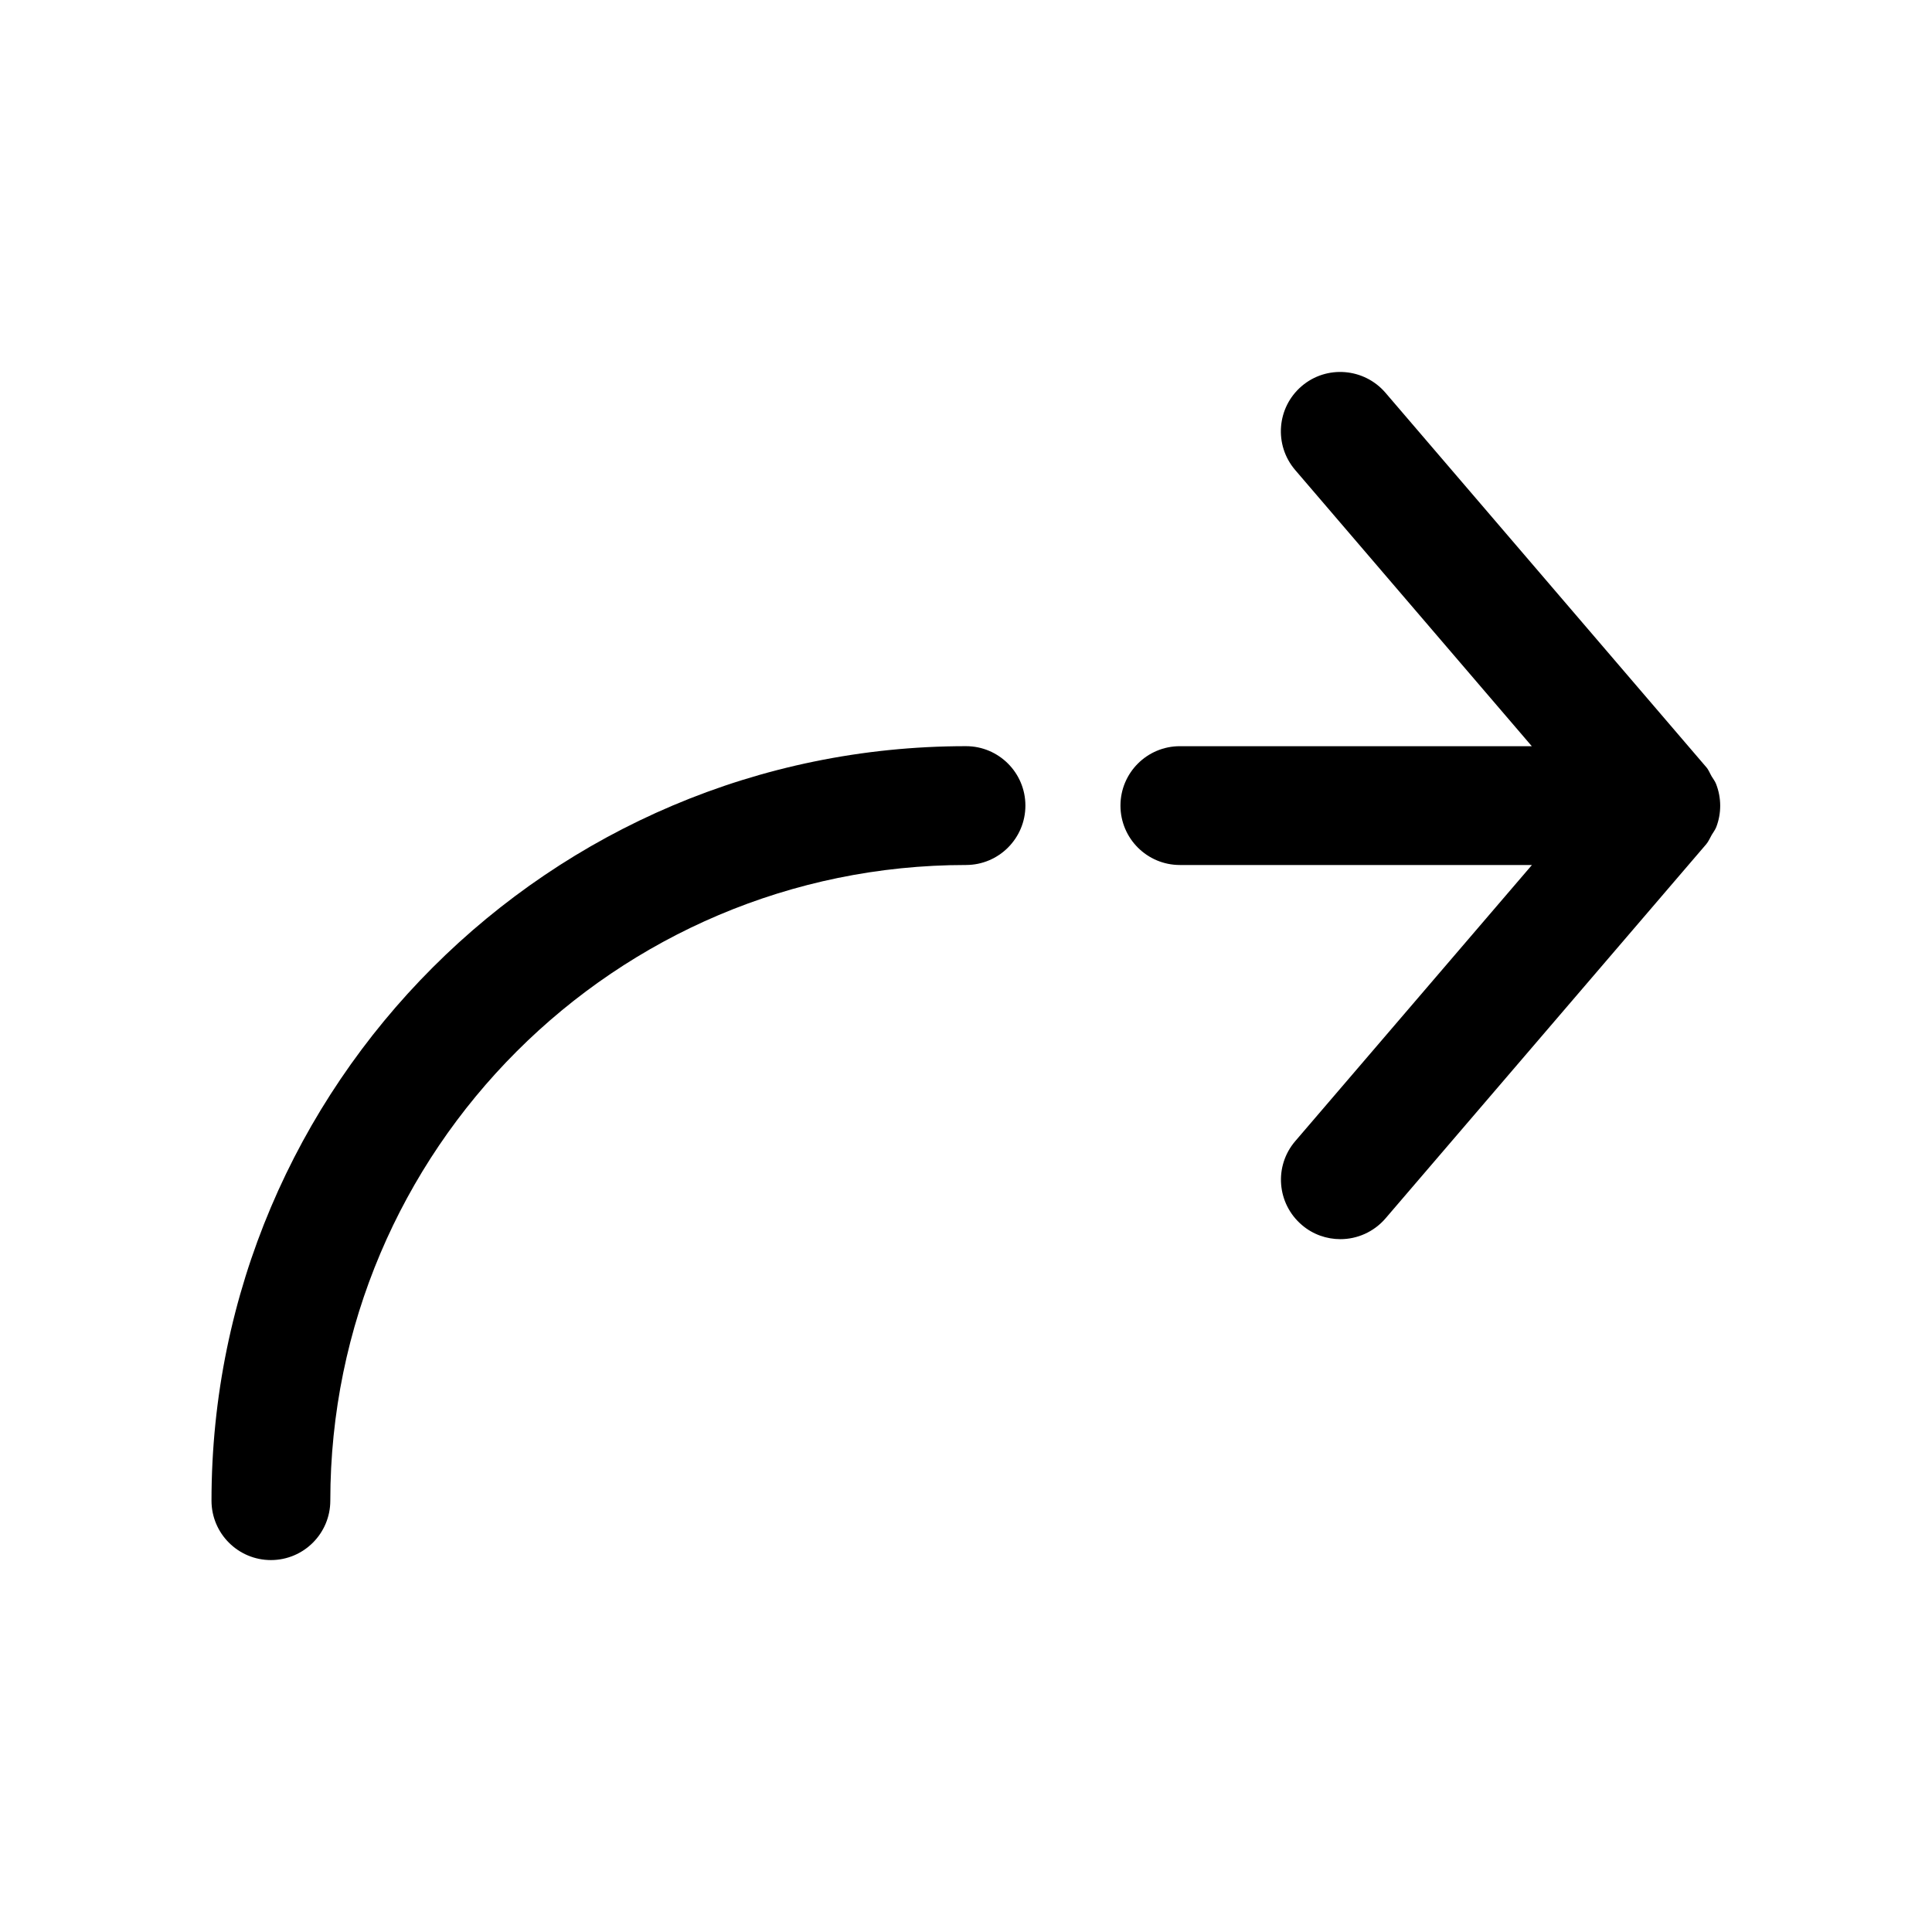
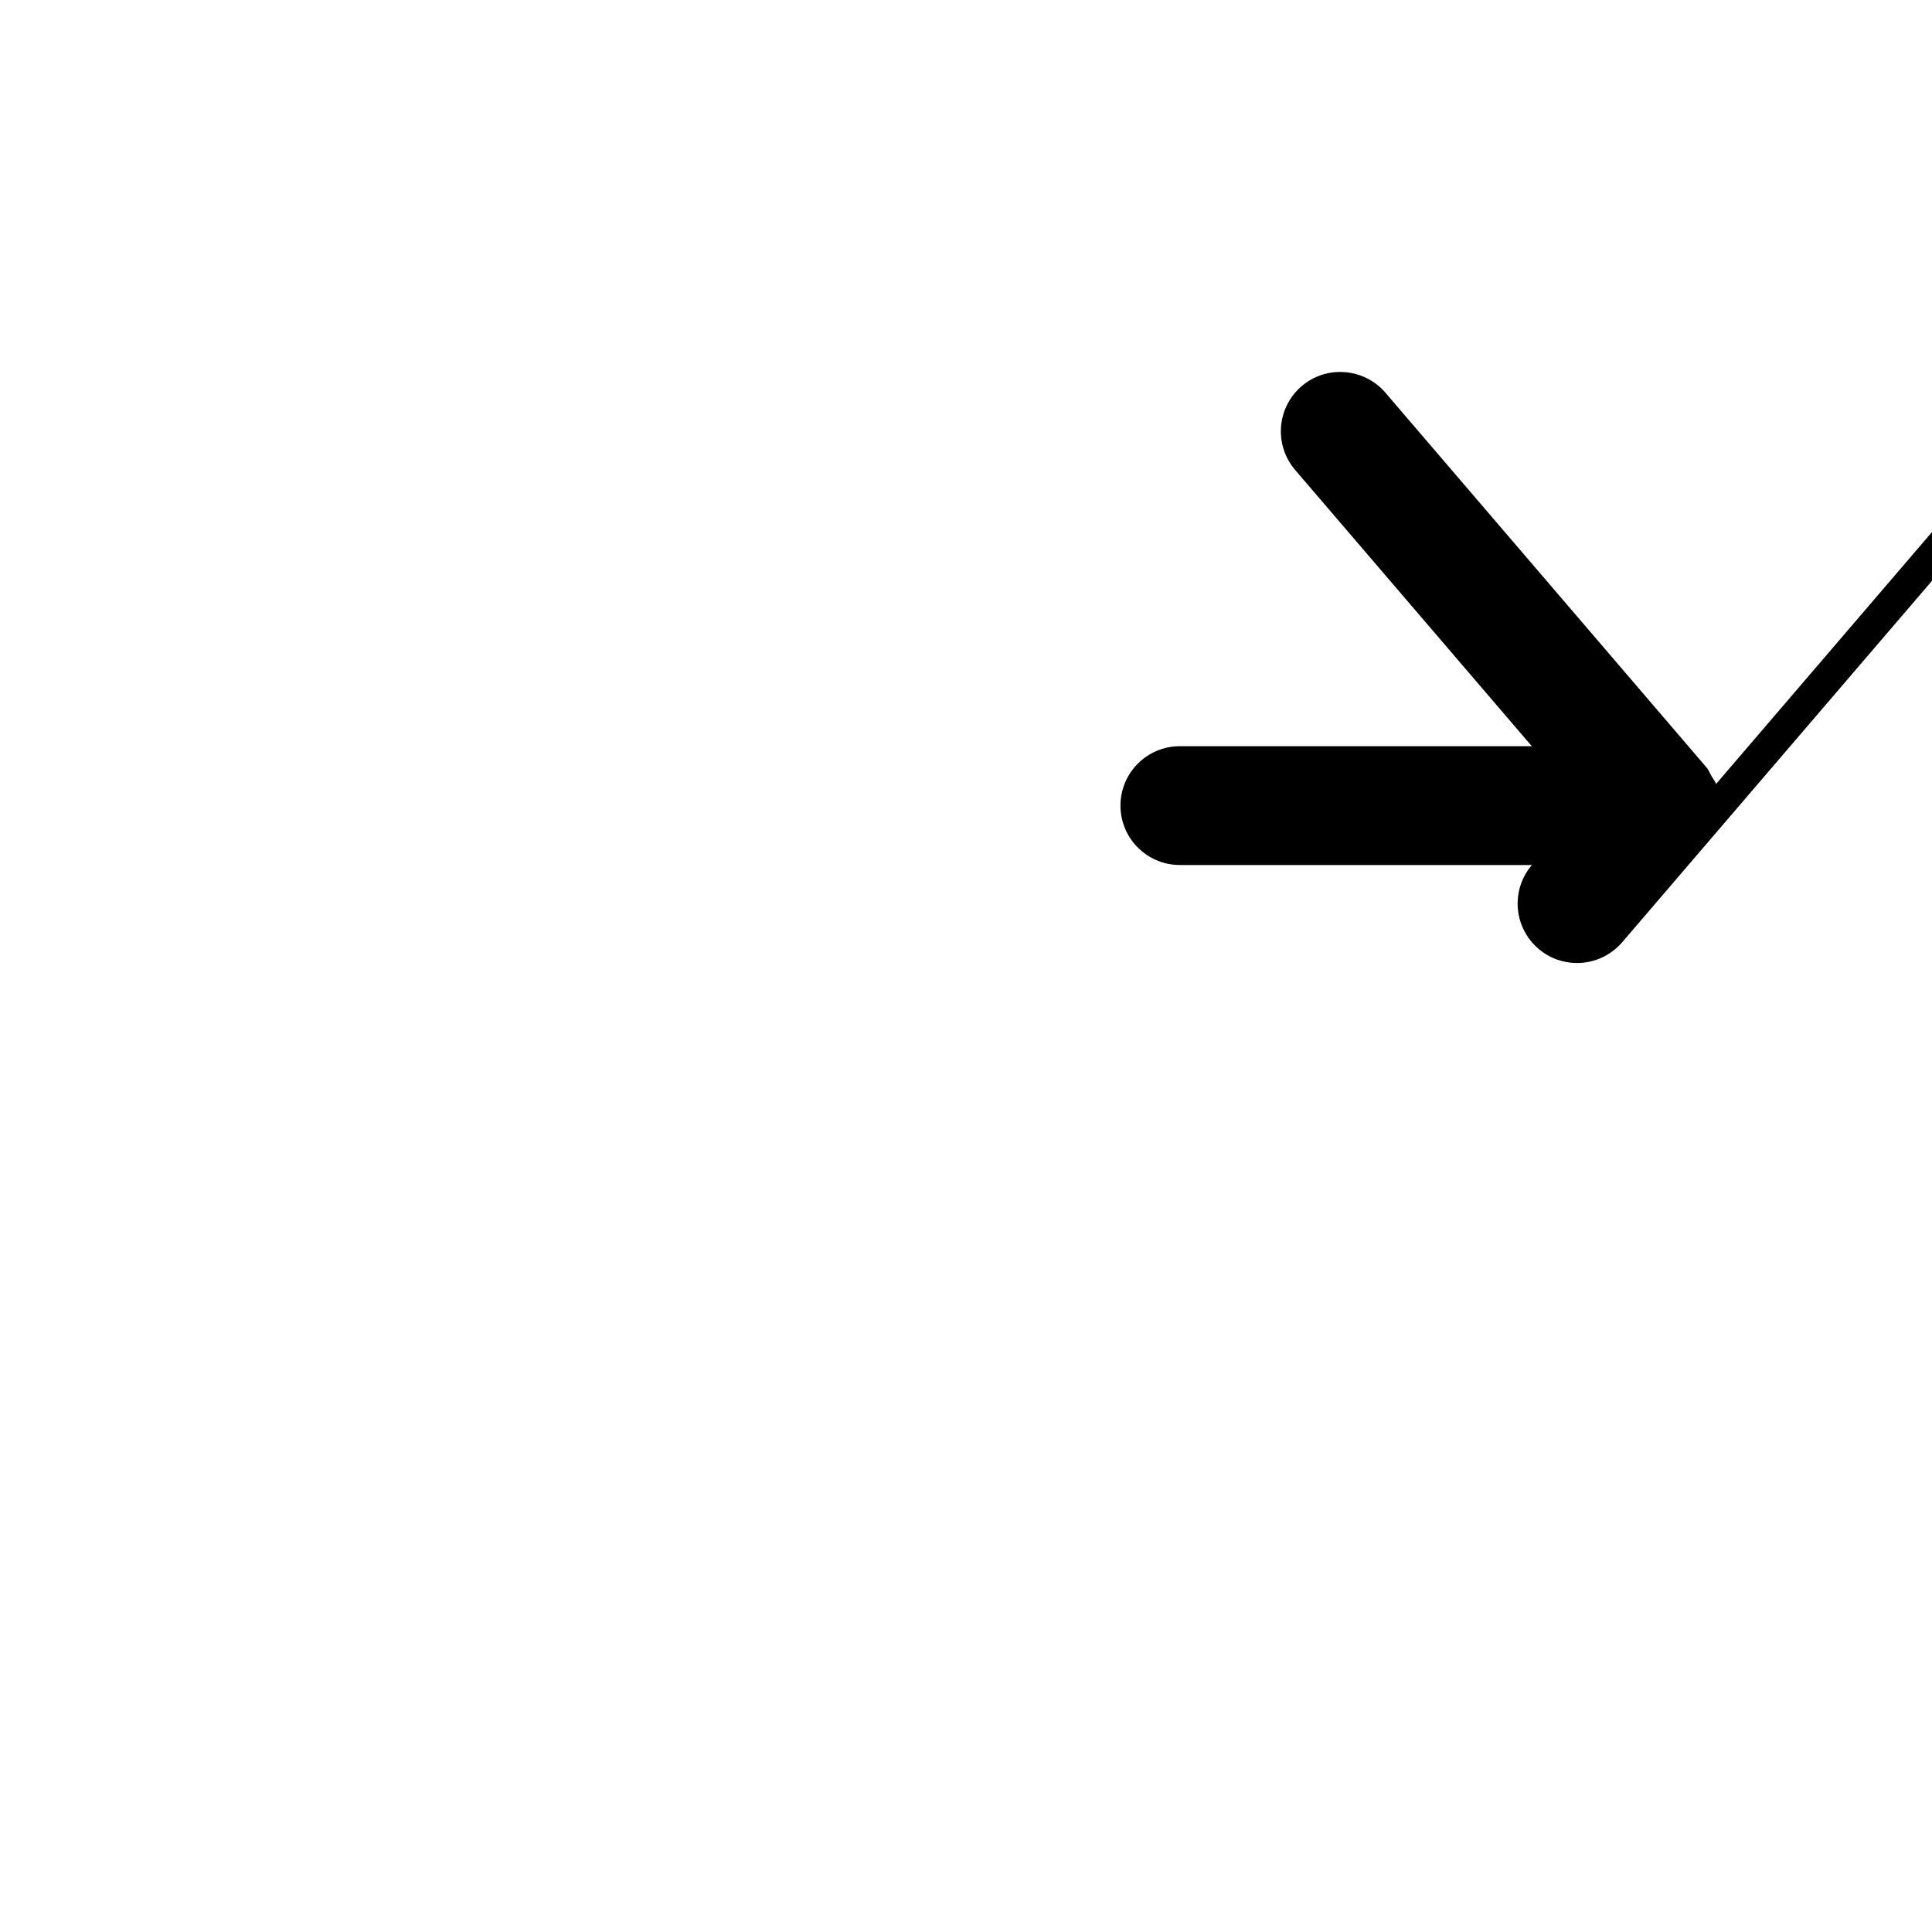
<svg xmlns="http://www.w3.org/2000/svg" fill="#000000" width="800px" height="800px" version="1.1" viewBox="144 144 512 512">
  <g>
-     <path d="m598.78 351.76c-0.285-0.754-0.789-1.355-1.195-2.047-0.473-0.82-0.789-1.73-1.449-2.457l-84.988-99.188c-5.668-6.582-15.617-7.367-22.199-1.73-6.613 5.668-7.367 15.586-1.73 22.199l62.723 73.211h-93.266c-8.691 0-15.742 7.055-15.742 15.742 0 8.691 7.055 15.742 15.742 15.742h93.301l-62.723 73.18c-5.668 6.613-4.879 16.531 1.73 22.199 2.961 2.551 6.613 3.777 10.234 3.777 4.441 0 8.848-1.891 11.965-5.512l84.988-99.156c0.629-0.754 0.977-1.637 1.449-2.457 0.41-0.691 0.883-1.289 1.195-2.047 1.414-3.68 1.414-7.742-0.035-11.457z" />
-     <path d="m400 373.23c8.691 0 15.742-7.055 15.742-15.742 0-8.691-7.055-15.746-15.742-15.746-110.24 0-199.95 89.711-199.95 199.95 0 8.691 7.055 15.742 15.742 15.742 8.691 0 15.742-7.055 15.742-15.742 0.004-92.891 75.574-168.46 168.46-168.46z" />
+     <path d="m598.78 351.76c-0.285-0.754-0.789-1.355-1.195-2.047-0.473-0.82-0.789-1.73-1.449-2.457l-84.988-99.188c-5.668-6.582-15.617-7.367-22.199-1.73-6.613 5.668-7.367 15.586-1.73 22.199l62.723 73.211h-93.266c-8.691 0-15.742 7.055-15.742 15.742 0 8.691 7.055 15.742 15.742 15.742h93.301c-5.668 6.613-4.879 16.531 1.73 22.199 2.961 2.551 6.613 3.777 10.234 3.777 4.441 0 8.848-1.891 11.965-5.512l84.988-99.156c0.629-0.754 0.977-1.637 1.449-2.457 0.41-0.691 0.883-1.289 1.195-2.047 1.414-3.68 1.414-7.742-0.035-11.457z" />
  </g>
</svg>